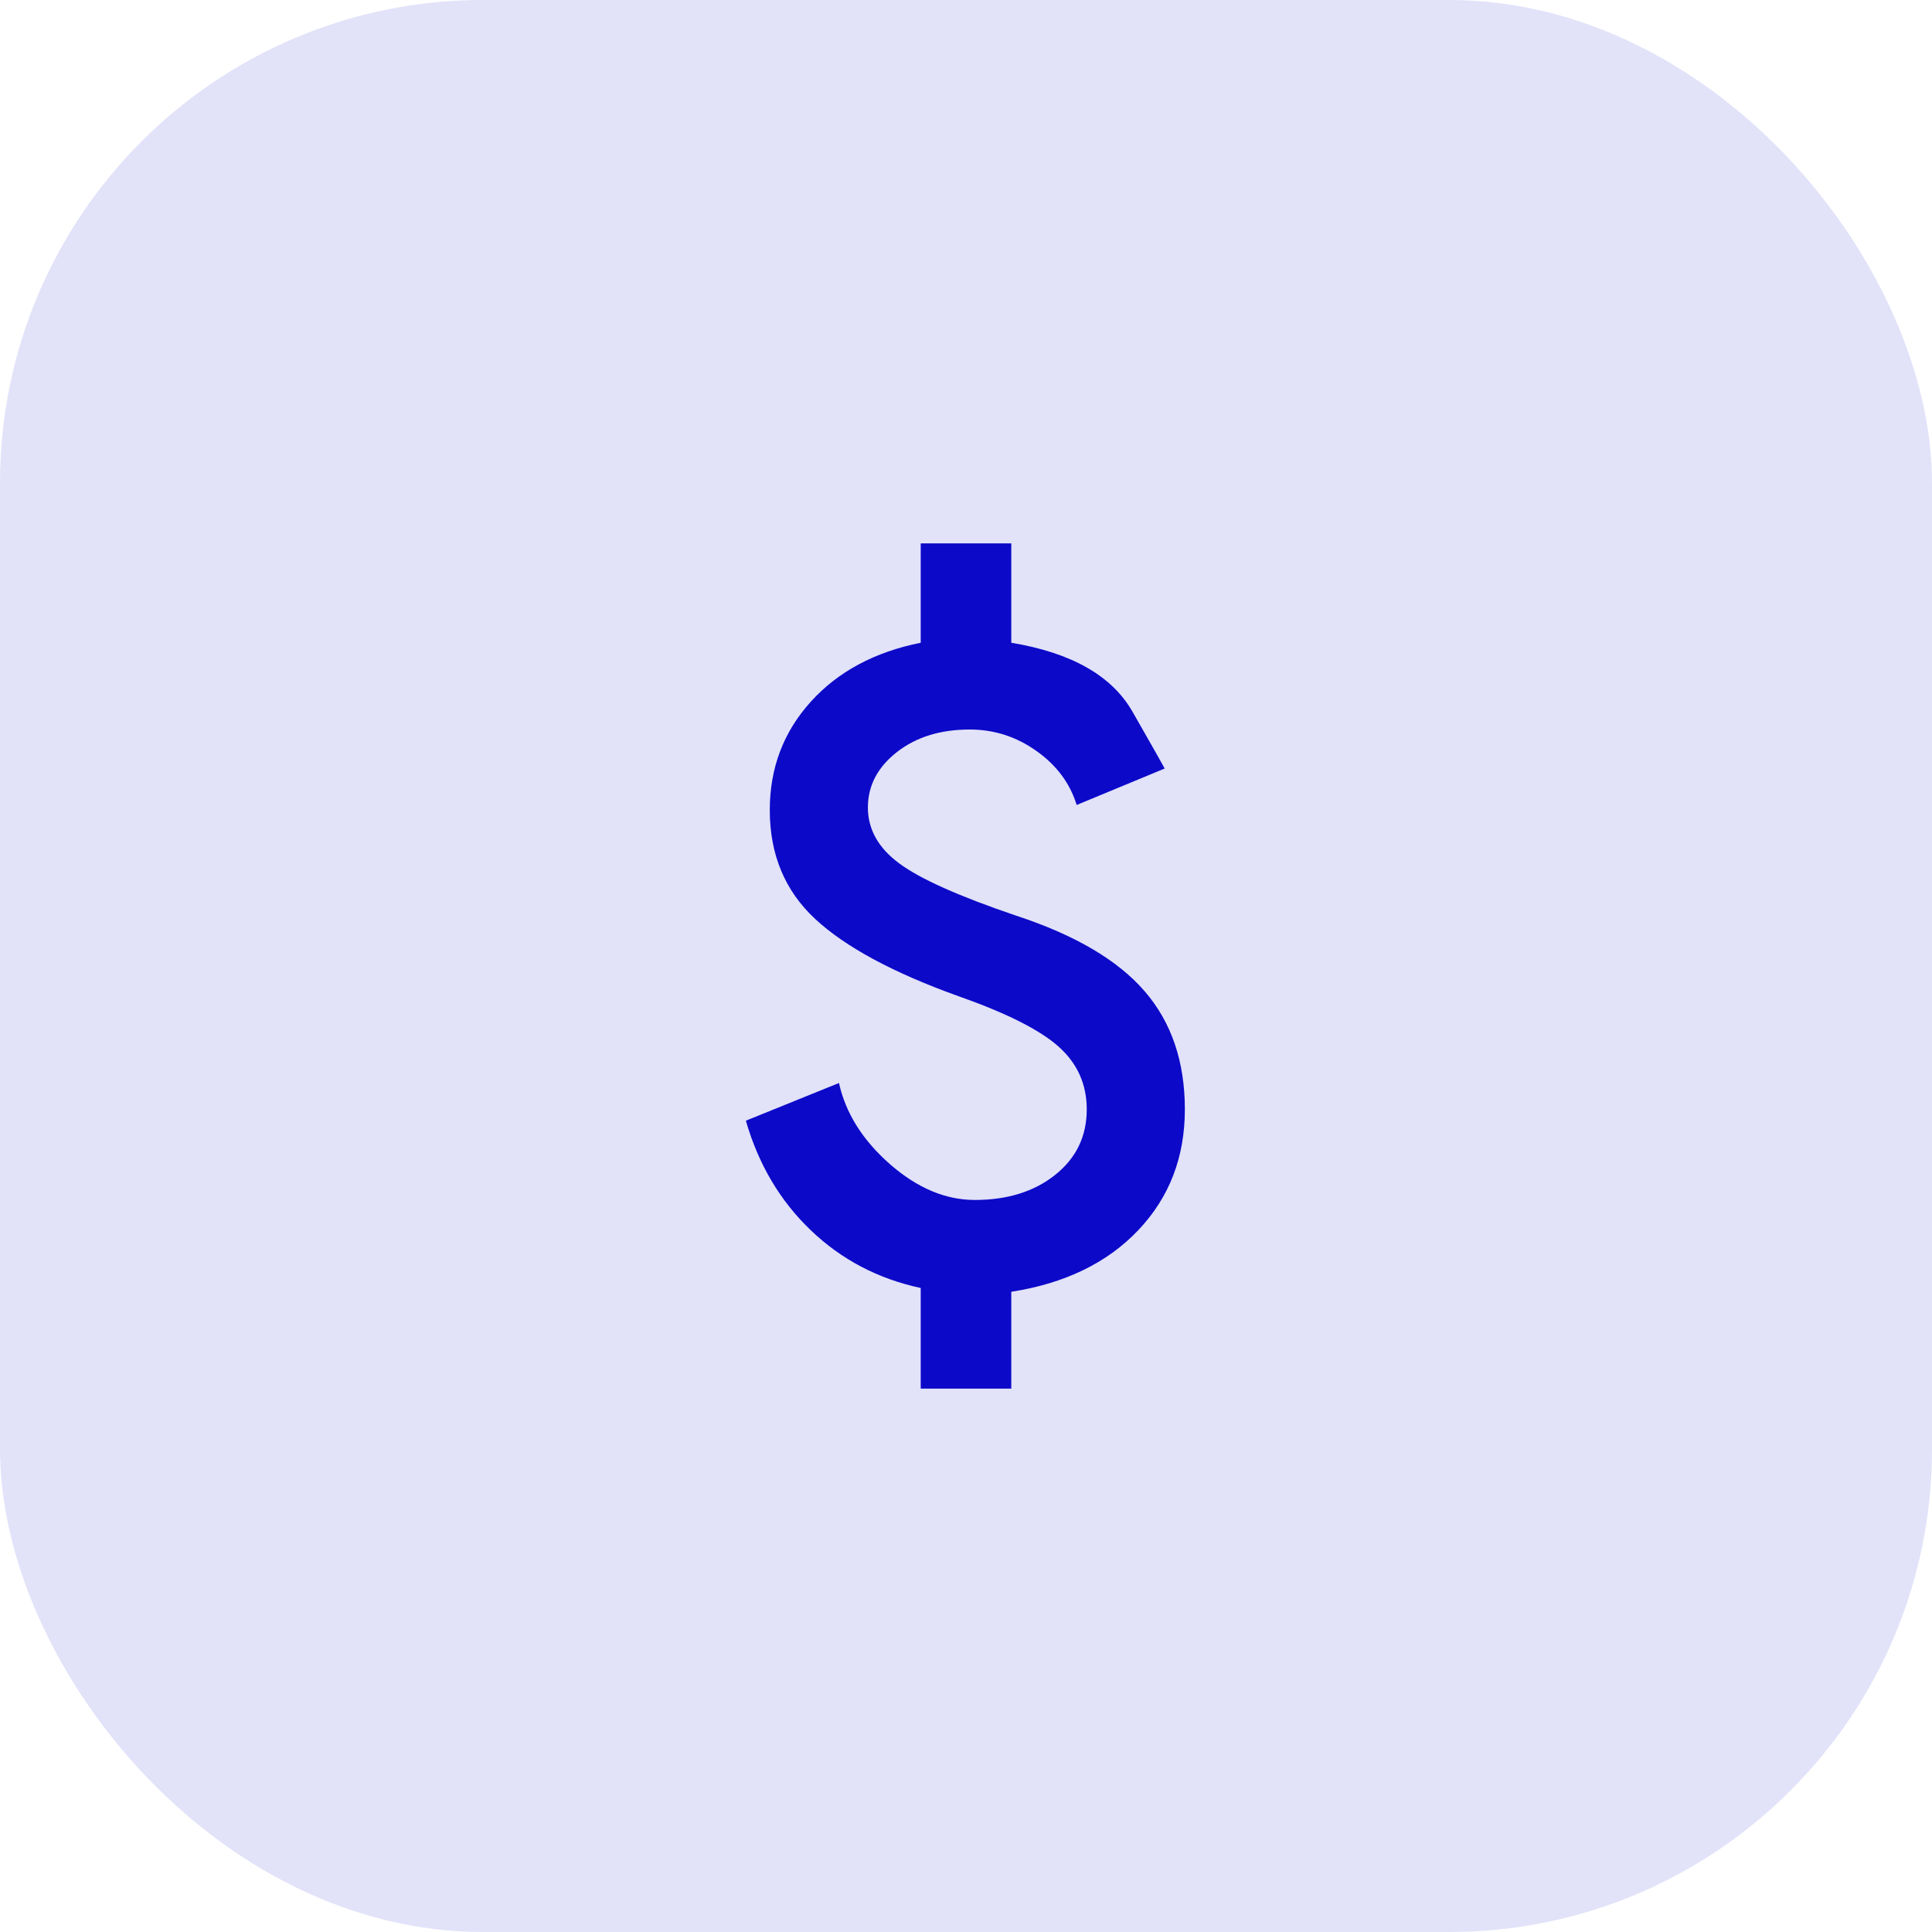
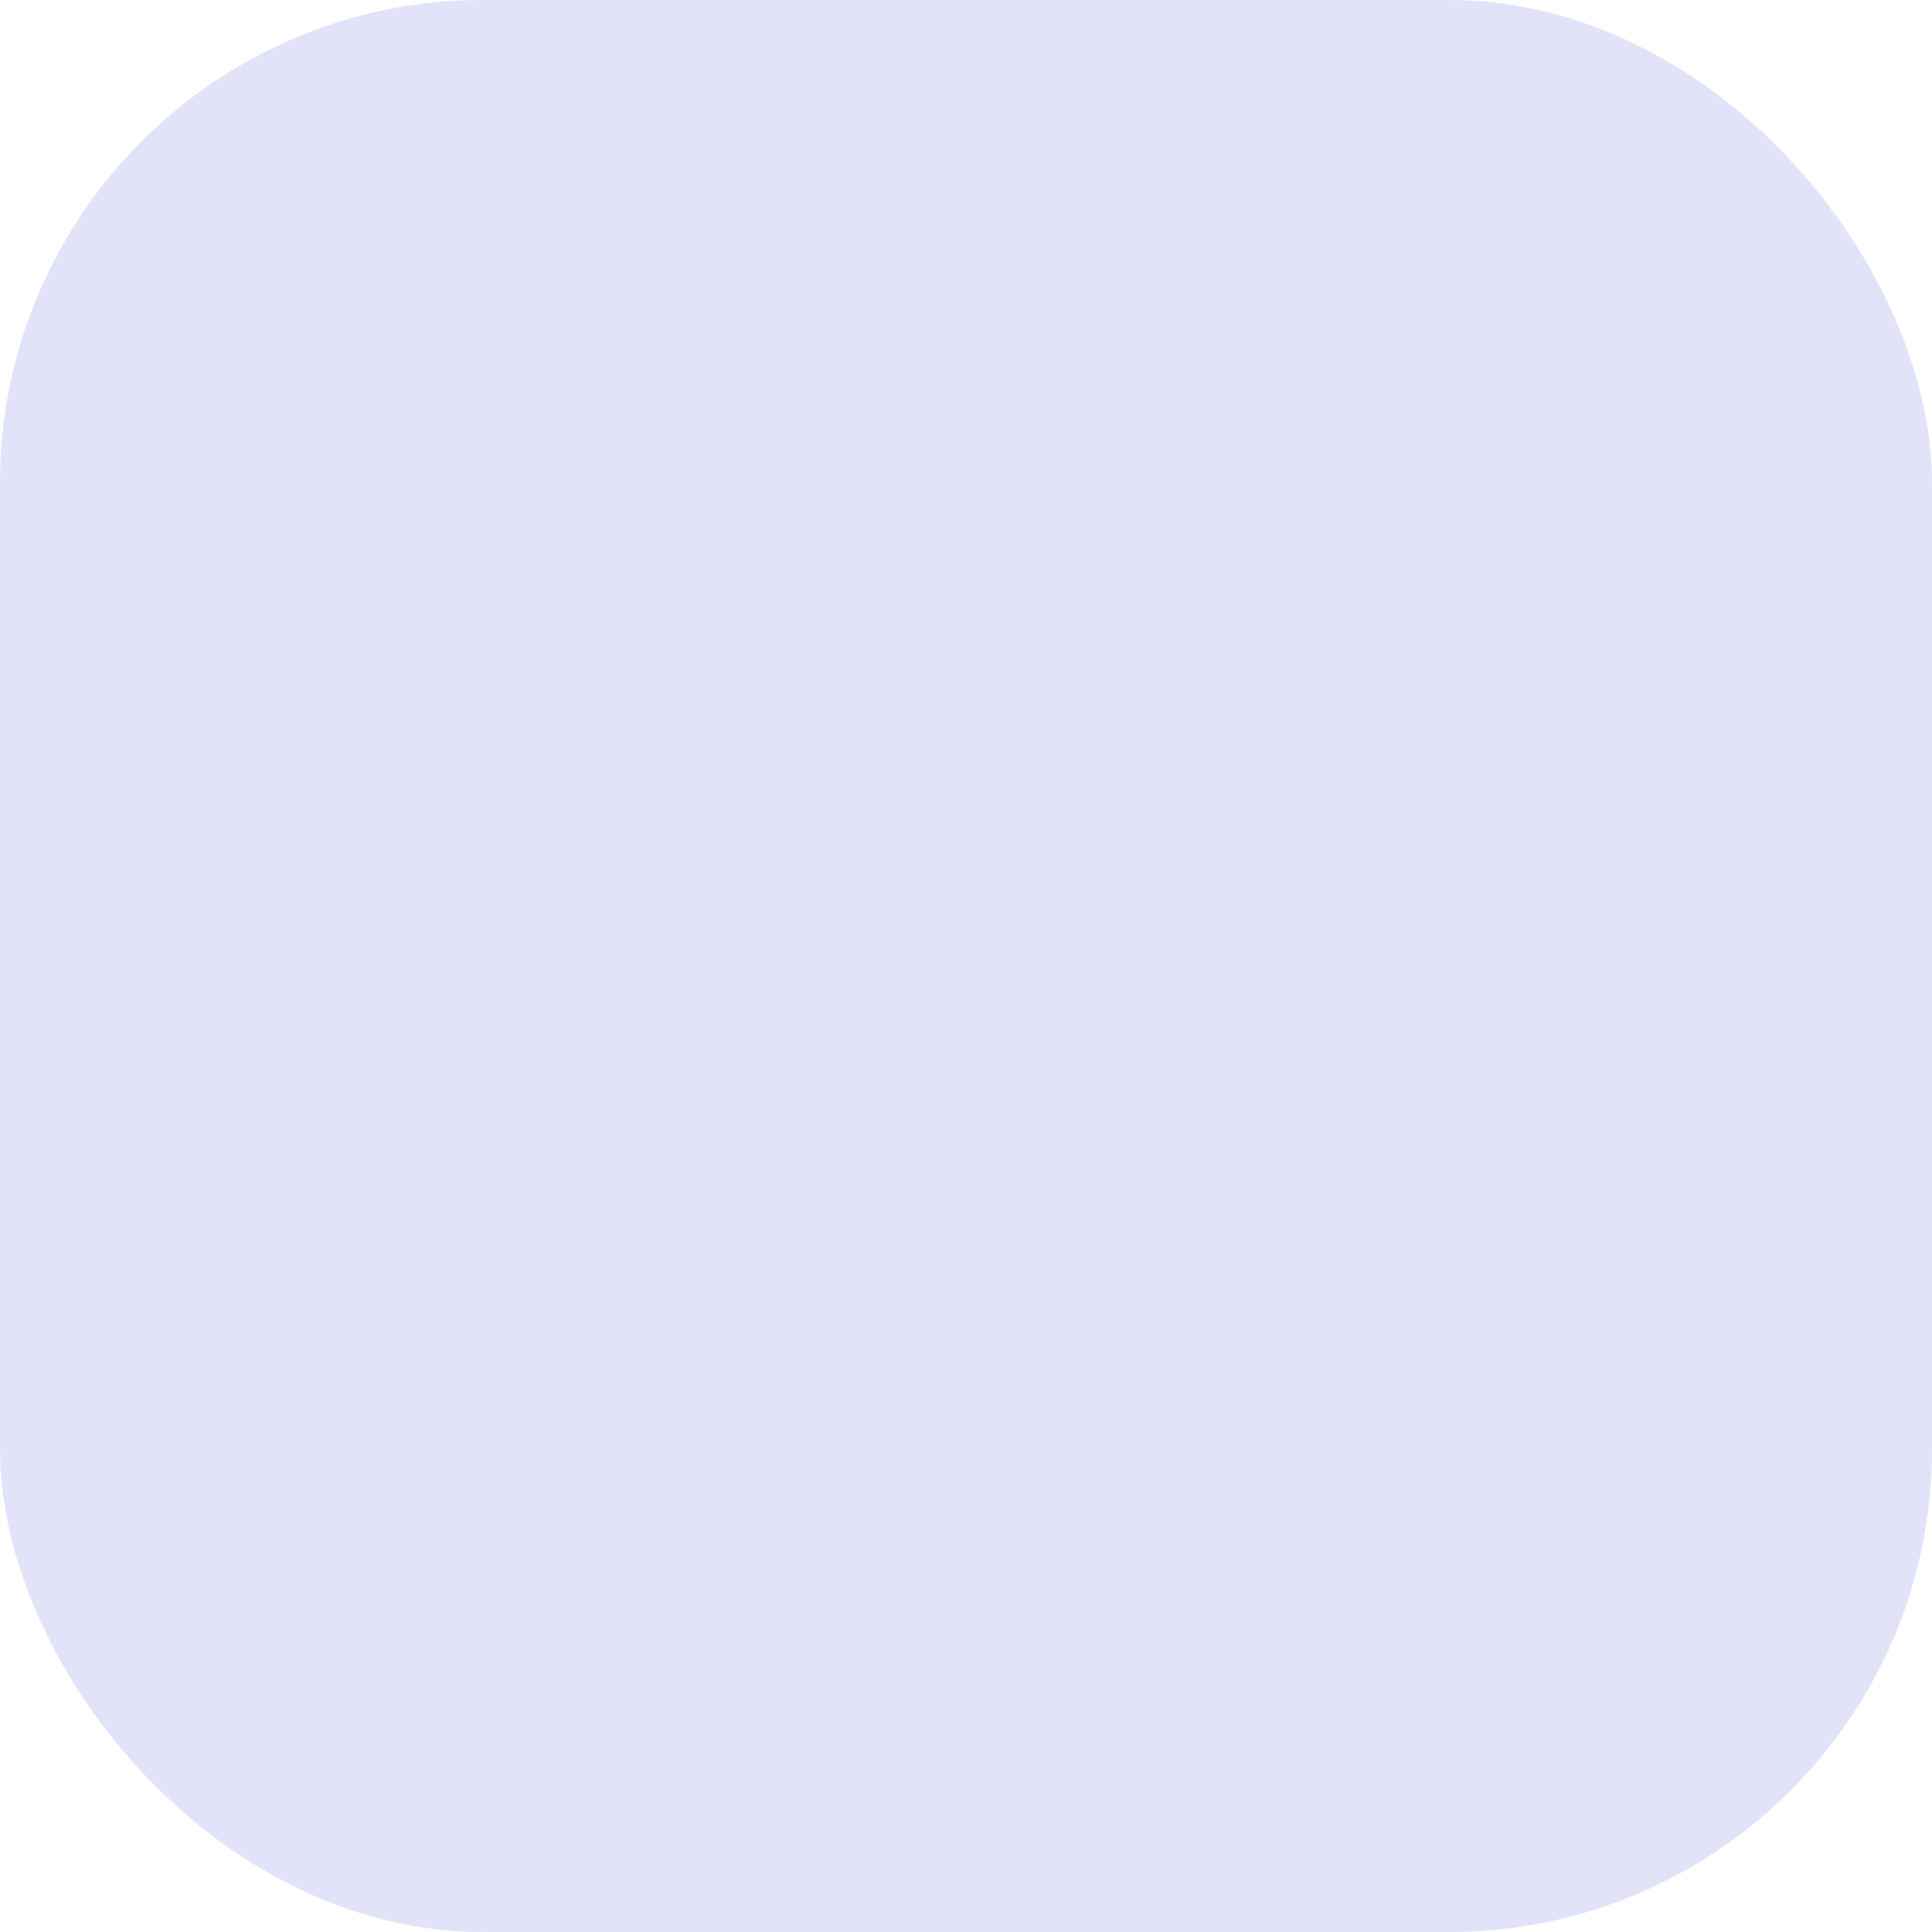
<svg xmlns="http://www.w3.org/2000/svg" width="32" height="32" viewBox="0 0 32 32" fill="none">
  <rect width="32" height="32" rx="8" fill="#0C09C9" fill-opacity="0.12" />
-   <path d="M15.25 23V21.333C14.541 21.181 13.934 20.861 13.427 20.375C12.92 19.889 12.562 19.285 12.354 18.562L13.896 17.938C14.007 18.438 14.288 18.885 14.739 19.281C15.191 19.677 15.66 19.875 16.146 19.875C16.687 19.875 17.132 19.736 17.479 19.458C17.826 19.181 18 18.819 18 18.375C18 17.958 17.844 17.611 17.531 17.333C17.219 17.056 16.666 16.778 15.875 16.5C14.791 16.111 14 15.684 13.5 15.219C13 14.754 12.75 14.153 12.75 13.417C12.75 12.722 12.976 12.125 13.427 11.625C13.878 11.125 14.486 10.799 15.25 10.646V9H16.75V10.646C17.75 10.812 18.42 11.194 18.76 11.792C19.101 12.389 19.278 12.701 19.291 12.729L17.833 13.333C17.722 12.972 17.5 12.674 17.166 12.438C16.833 12.201 16.465 12.083 16.062 12.083C15.576 12.083 15.173 12.208 14.854 12.458C14.535 12.708 14.375 13.014 14.375 13.375C14.375 13.736 14.548 14.045 14.896 14.302C15.243 14.559 15.889 14.847 16.833 15.167C17.805 15.486 18.514 15.903 18.958 16.417C19.403 16.931 19.625 17.583 19.625 18.375C19.625 19.167 19.368 19.833 18.854 20.375C18.34 20.917 17.639 21.257 16.75 21.396V23H15.25Z" fill="#0C09C9" />
</svg>